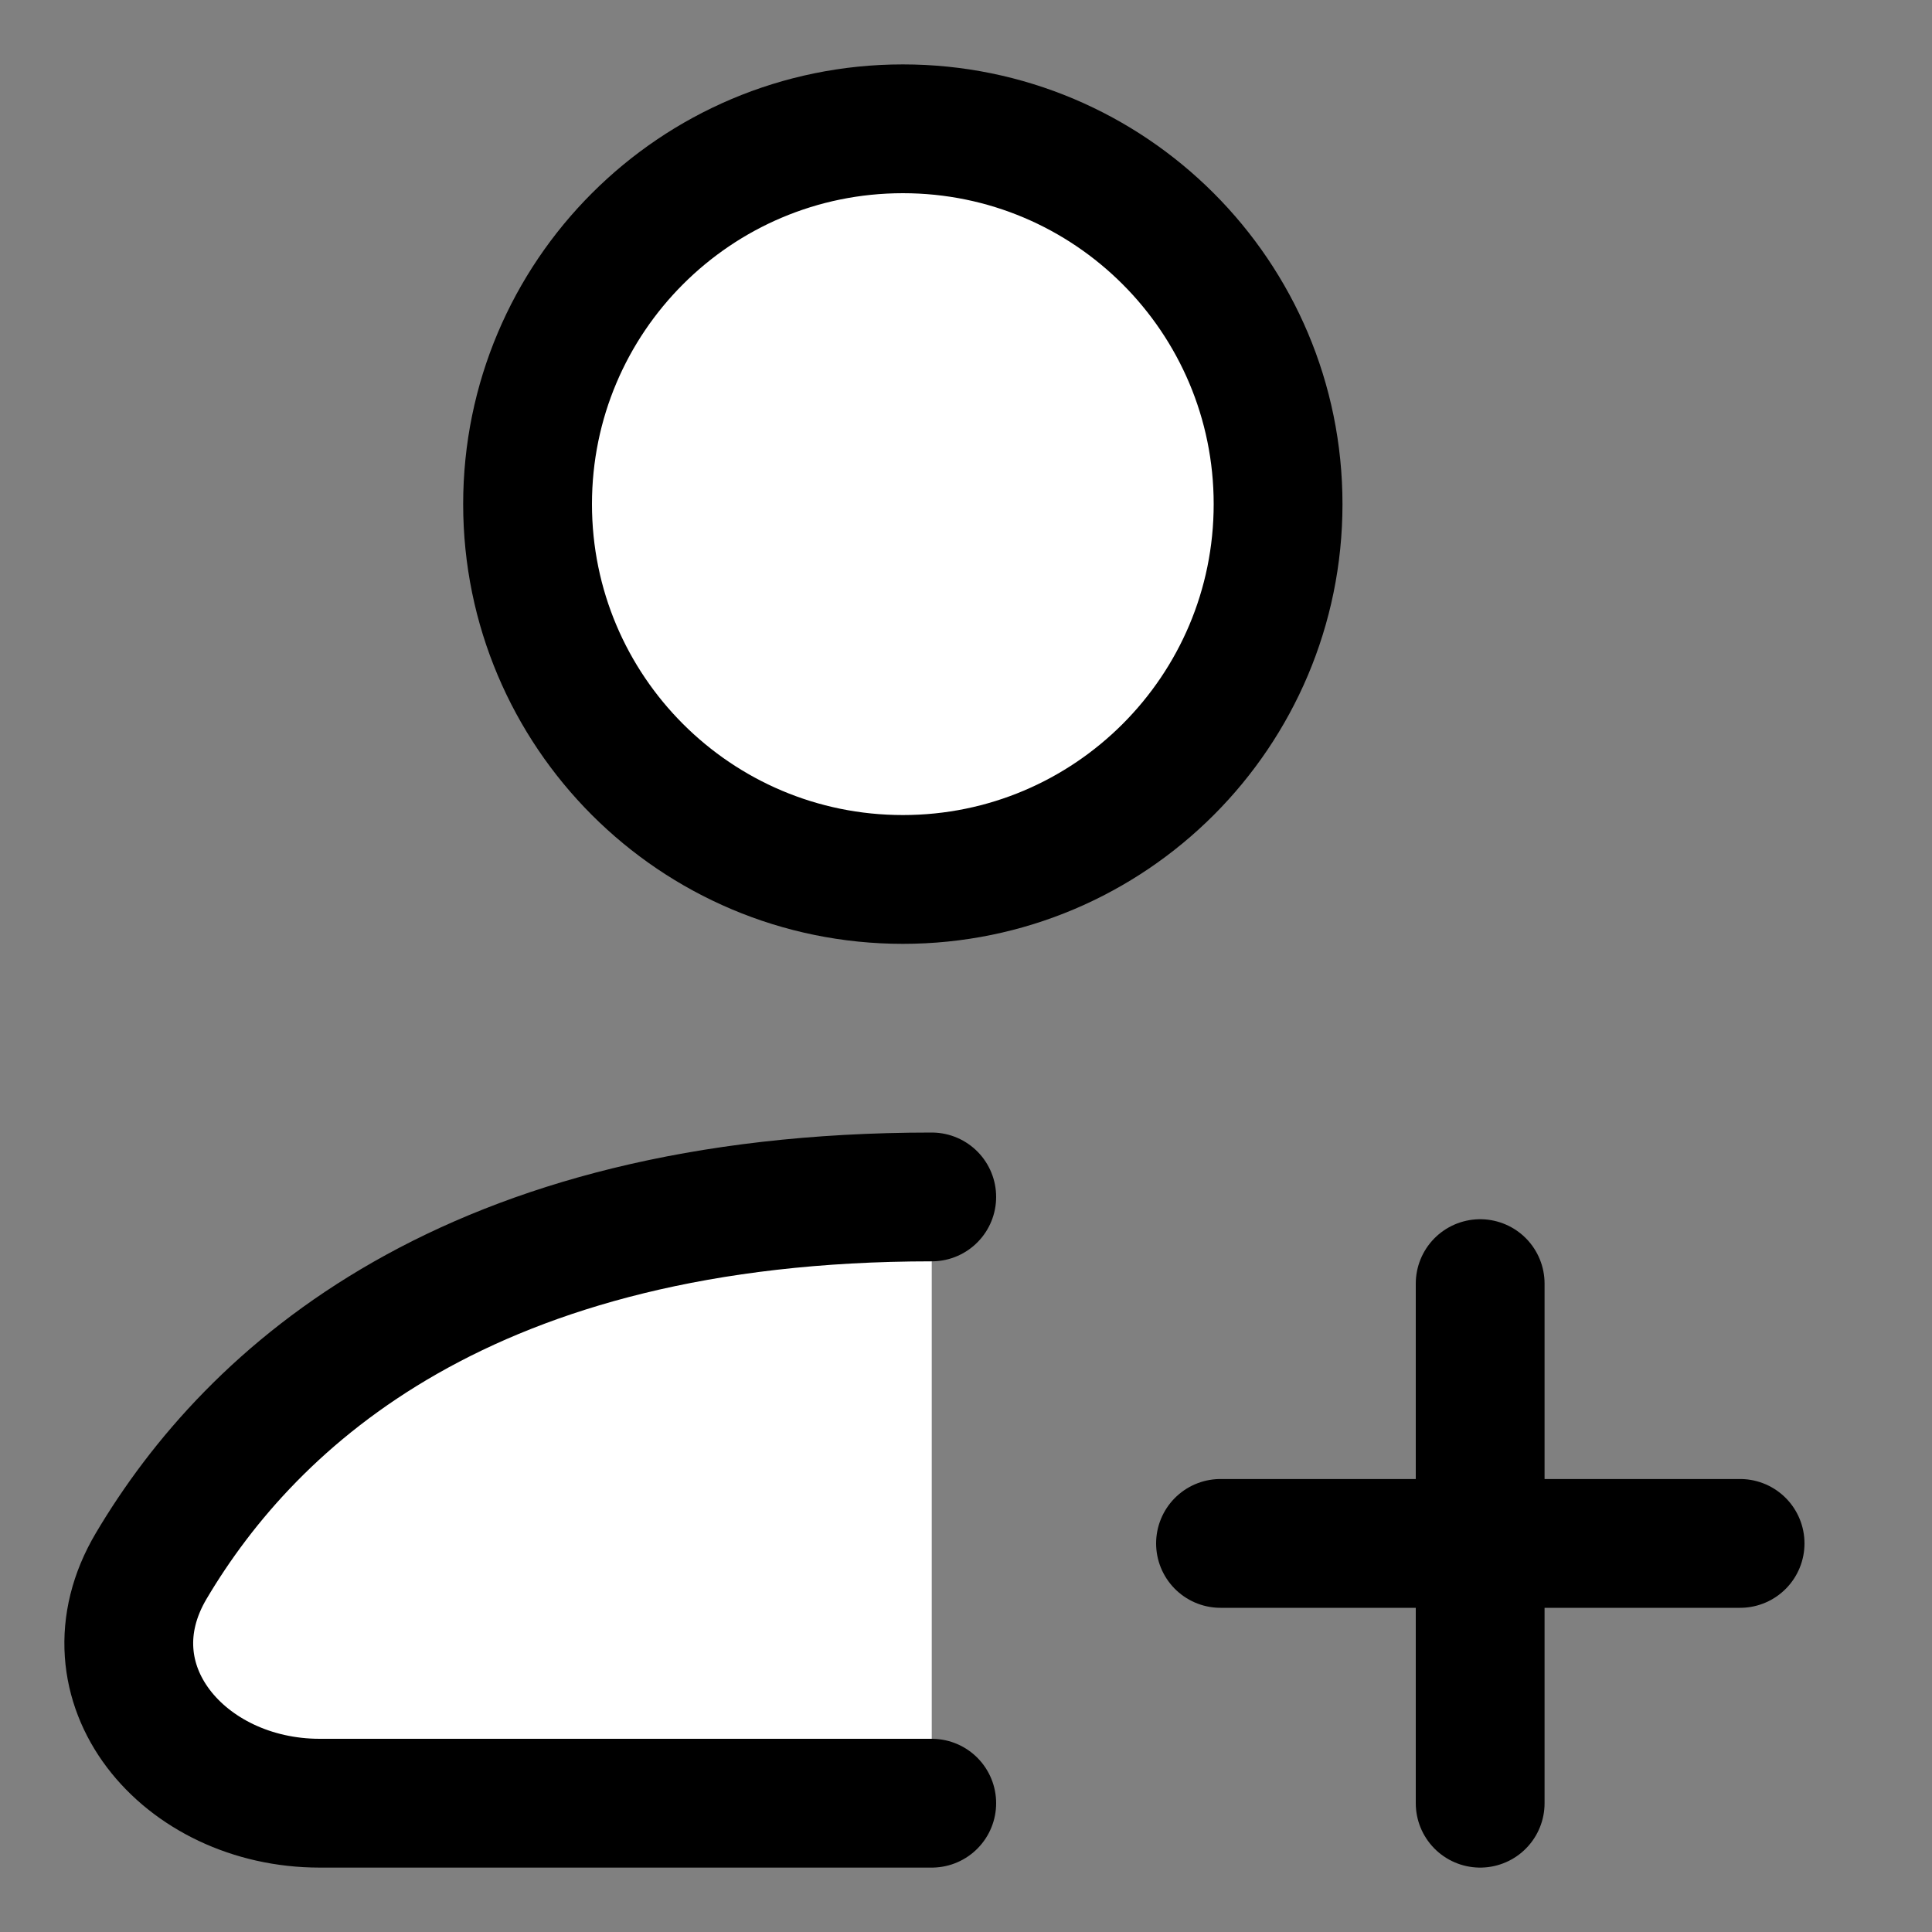
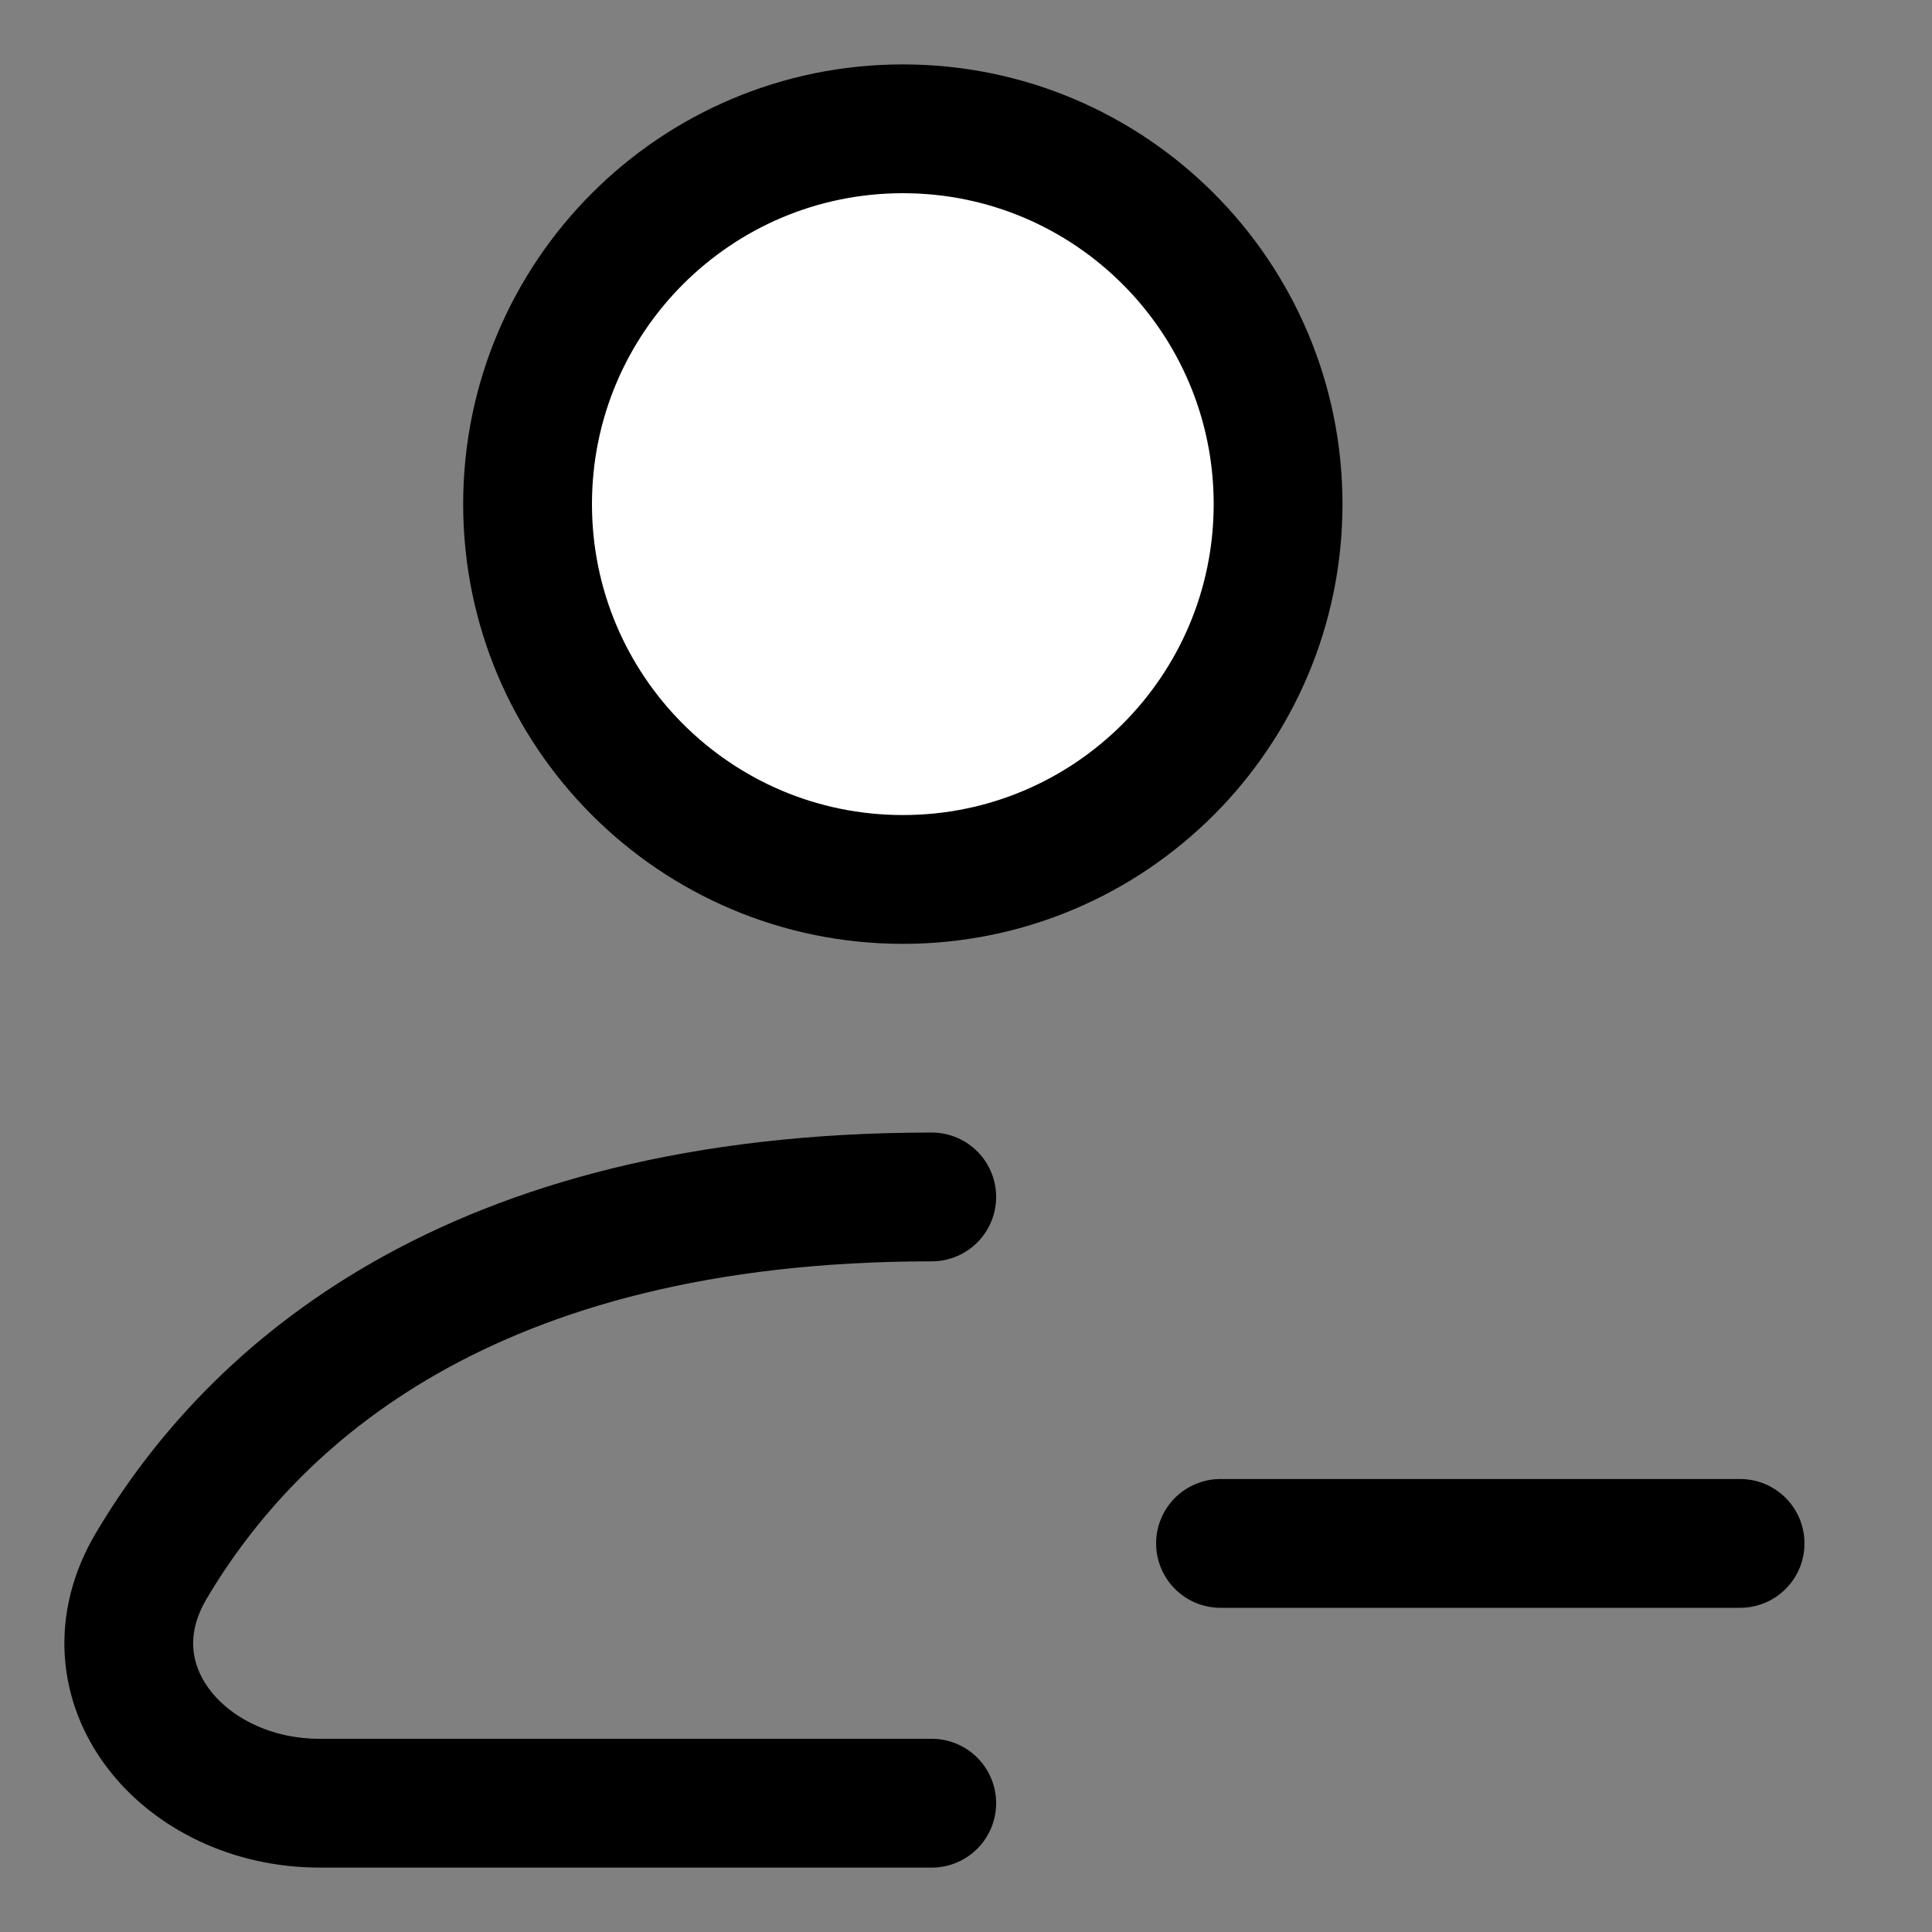
<svg xmlns="http://www.w3.org/2000/svg" width="15" height="15" viewBox="0 0 15 15" fill="none">
  <rect x="0" y="0" width="15" height="15" fill="#808080" stroke="none" />
  <path d="M7.01 6.828C8.619 6.828 9.923 5.523 9.923 3.914C9.923 2.305 8.619 1 7.01 1C5.4 1 4.096 2.305 4.096 3.914C4.096 5.523 5.4 6.828 7.01 6.828Z" fill="white" stroke="black" stroke-linecap="round" stroke-linejoin="round" />
-   <path d="M7.234 14H2.482C1.424 14 0.635 13.068 1.174 12.158C1.956 10.838 3.638 9.293 7.234 9.293" fill="white" />
  <path d="M7.234 14H2.482C1.424 14 0.635 13.068 1.174 12.158C1.956 10.838 3.638 9.293 7.234 9.293" stroke="black" stroke-linecap="round" stroke-linejoin="round" />
-   <path d="M11.492 9.966V14V9.966Z" fill="white" />
-   <path d="M11.492 9.966V14" stroke="black" stroke-linecap="round" stroke-linejoin="round" />
-   <path d="M13.51 11.983H9.476H13.51Z" fill="white" />
  <path d="M13.51 11.983H9.476" stroke="black" stroke-linecap="round" stroke-linejoin="round" />
</svg>